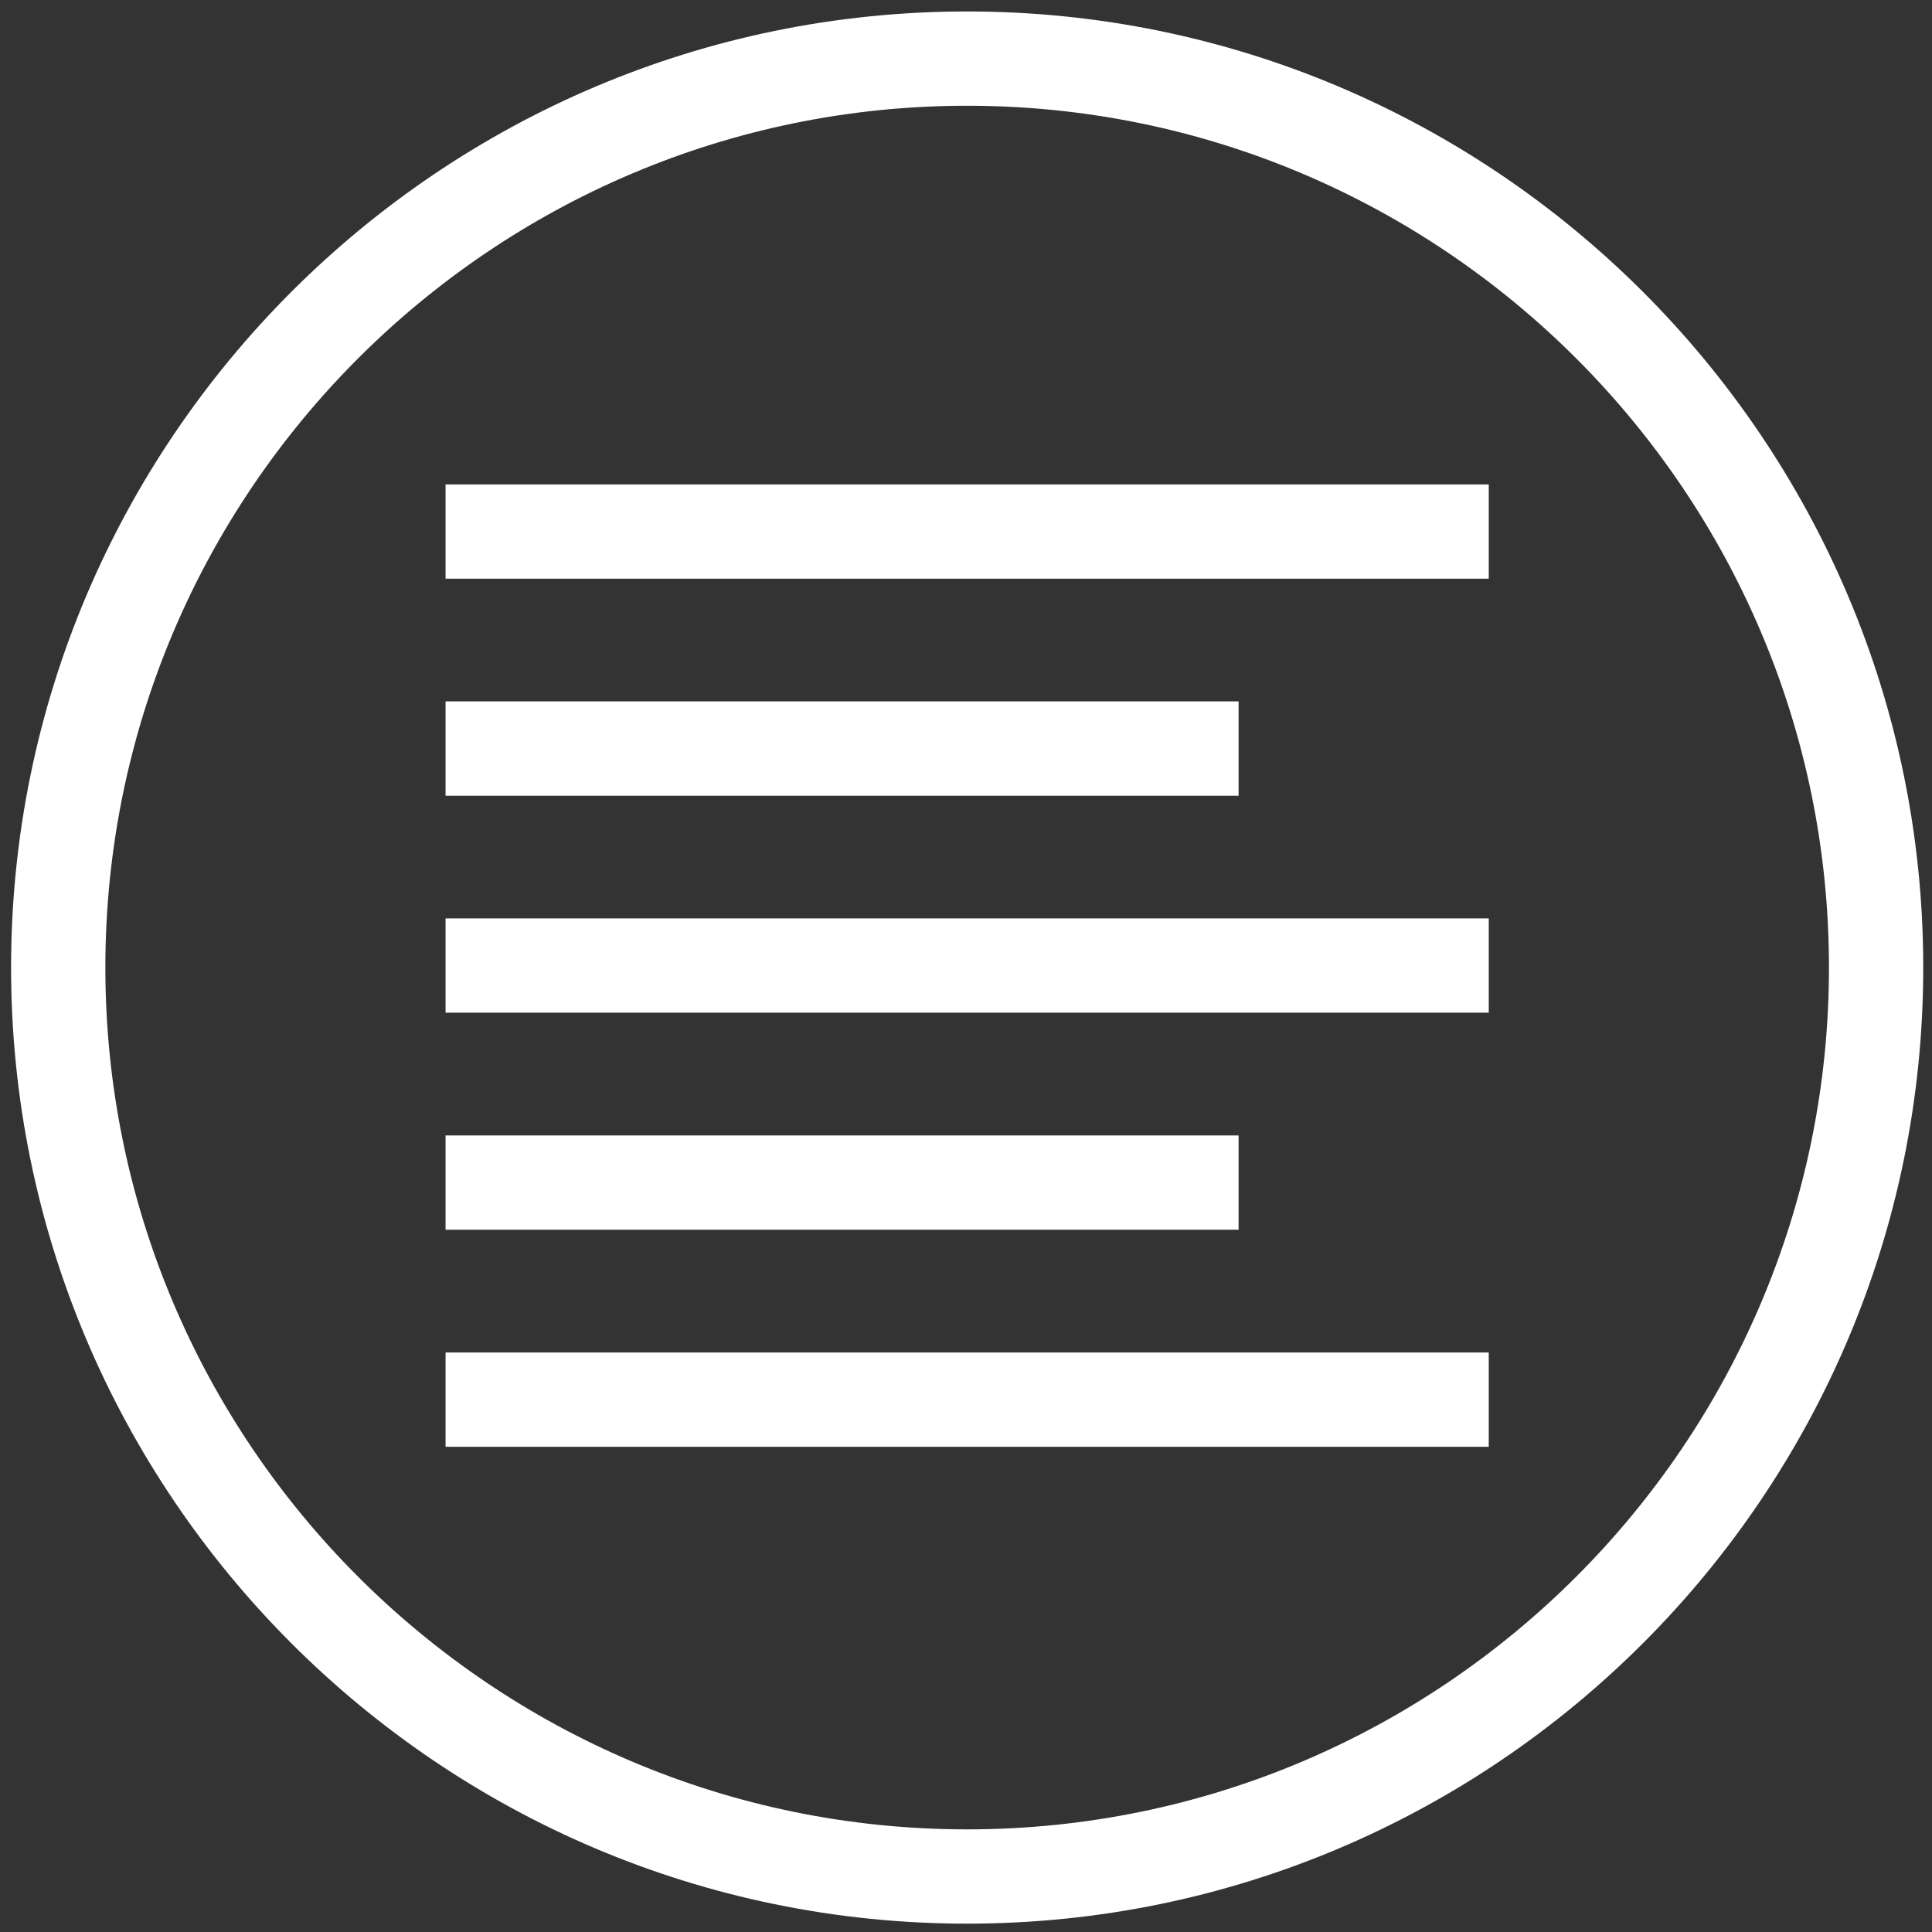
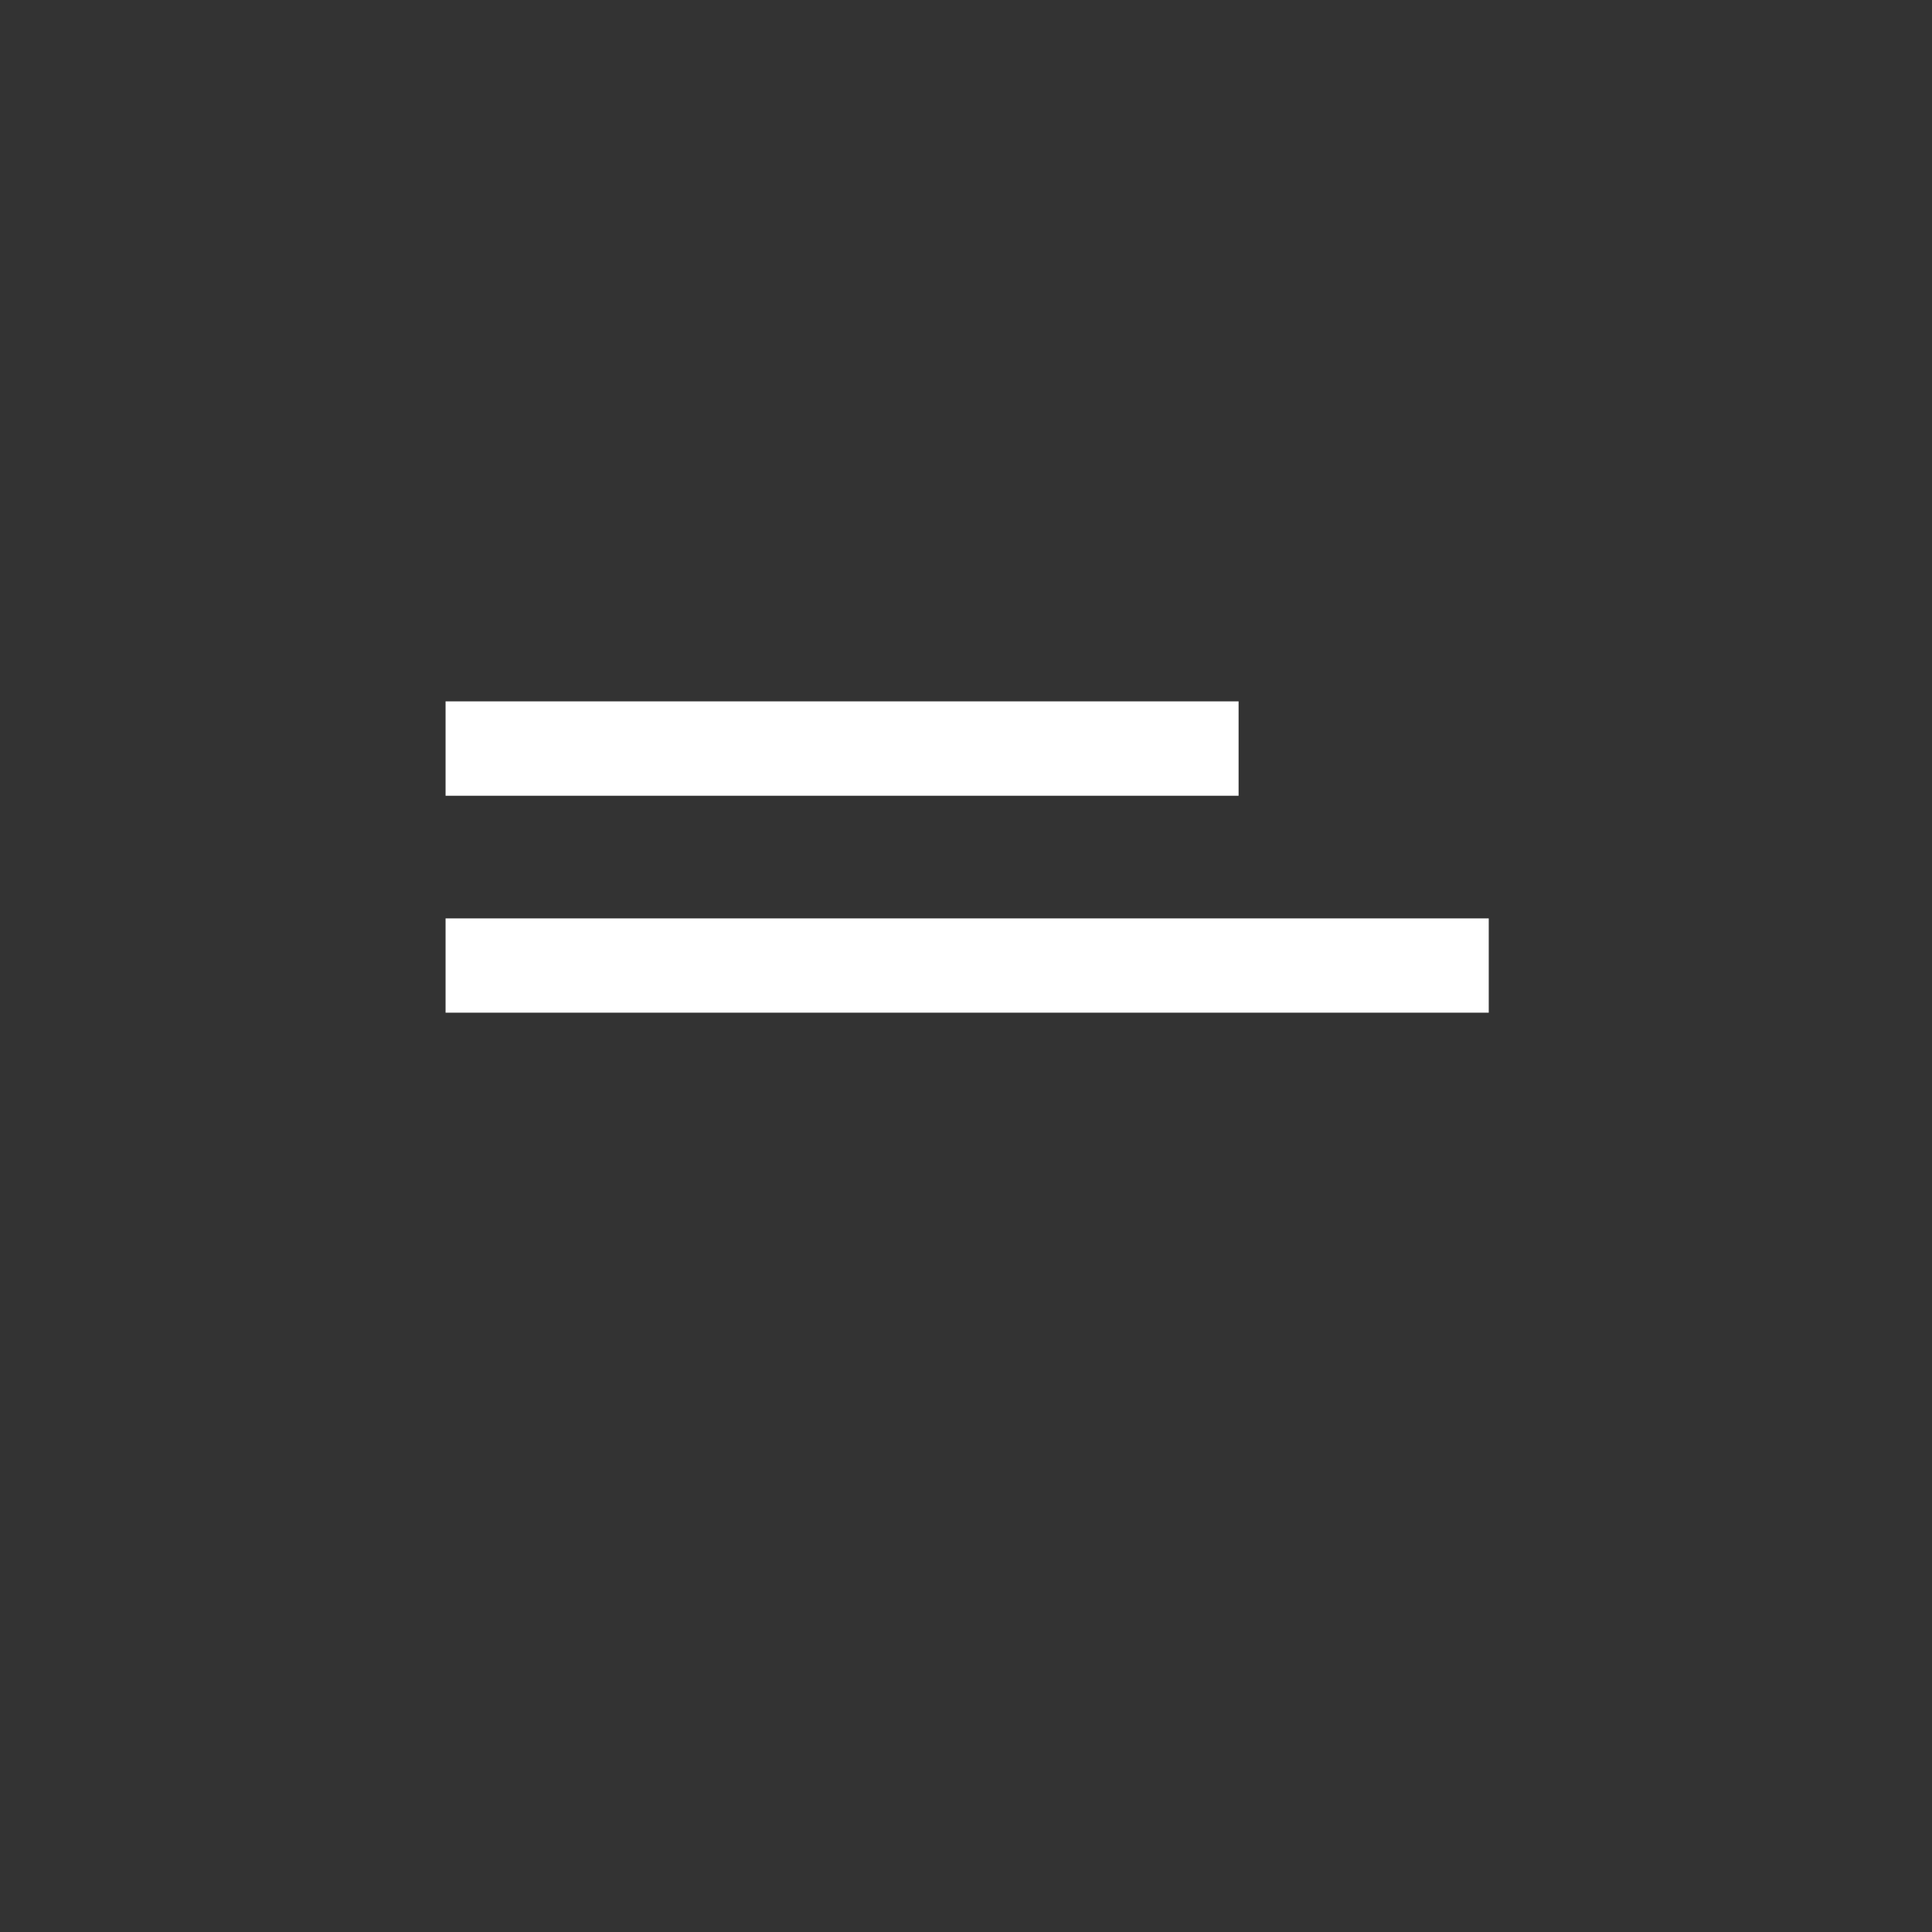
<svg xmlns="http://www.w3.org/2000/svg" width="75pt" height="75pt" viewBox="0 0 75 75" version="1.2">
  <rect x="0" y="0" width="75" height="75" fill="#333333" stroke="none" />
  <defs>
    <clipPath id="clip1">
      <path d="M 0.449 0.449 L 74.699 0.449 L 74.699 74.699 L 0.449 74.699 Z M 0.449 0.449 " />
    </clipPath>
  </defs>
  <g id="surface1">
    <g clip-path="url(#clip1)" clip-rule="nonzero">
-       <path style=" stroke:none;fill-rule:nonzero;fill:rgb(100%,100%,100%);fill-opacity:1;" d="M 37.543 74.676 C 17.078 74.676 0.43 58.027 0.43 37.559 C 0.43 17.094 17.078 0.445 37.543 0.445 C 58.012 0.445 74.66 17.094 74.66 37.559 C 74.66 58.027 58.012 74.676 37.543 74.676 Z M 37.543 4.105 C 19.098 4.105 4.09 19.113 4.09 37.559 C 4.09 56.008 19.098 71.016 37.543 71.016 C 55.992 71.016 71 56.008 71 37.559 C 71 19.113 55.992 4.105 37.543 4.105 Z M 37.543 4.105 " />
-     </g>
-     <path style=" stroke:none;fill-rule:nonzero;fill:rgb(100%,100%,100%);fill-opacity:1;" d="M 17.297 18.805 L 57.793 18.805 L 57.793 22.465 L 17.297 22.465 Z M 17.297 18.805 " />
+       </g>
    <path style=" stroke:none;fill-rule:nonzero;fill:rgb(100%,100%,100%);fill-opacity:1;" d="M 17.297 27.227 L 48.082 27.227 L 48.082 30.891 L 17.297 30.891 Z M 17.297 27.227 " />
    <path style=" stroke:none;fill-rule:nonzero;fill:rgb(100%,100%,100%);fill-opacity:1;" d="M 17.297 35.652 L 57.793 35.652 L 57.793 39.312 L 17.297 39.312 Z M 17.297 35.652 " />
-     <path style=" stroke:none;fill-rule:nonzero;fill:rgb(100%,100%,100%);fill-opacity:1;" d="M 17.297 44.078 L 48.082 44.078 L 48.082 47.738 L 17.297 47.738 Z M 17.297 44.078 " />
-     <path style=" stroke:none;fill-rule:nonzero;fill:rgb(100%,100%,100%);fill-opacity:1;" d="M 17.297 52.504 L 57.793 52.504 L 57.793 56.164 L 17.297 56.164 Z M 17.297 52.504 " />
  </g>
</svg>